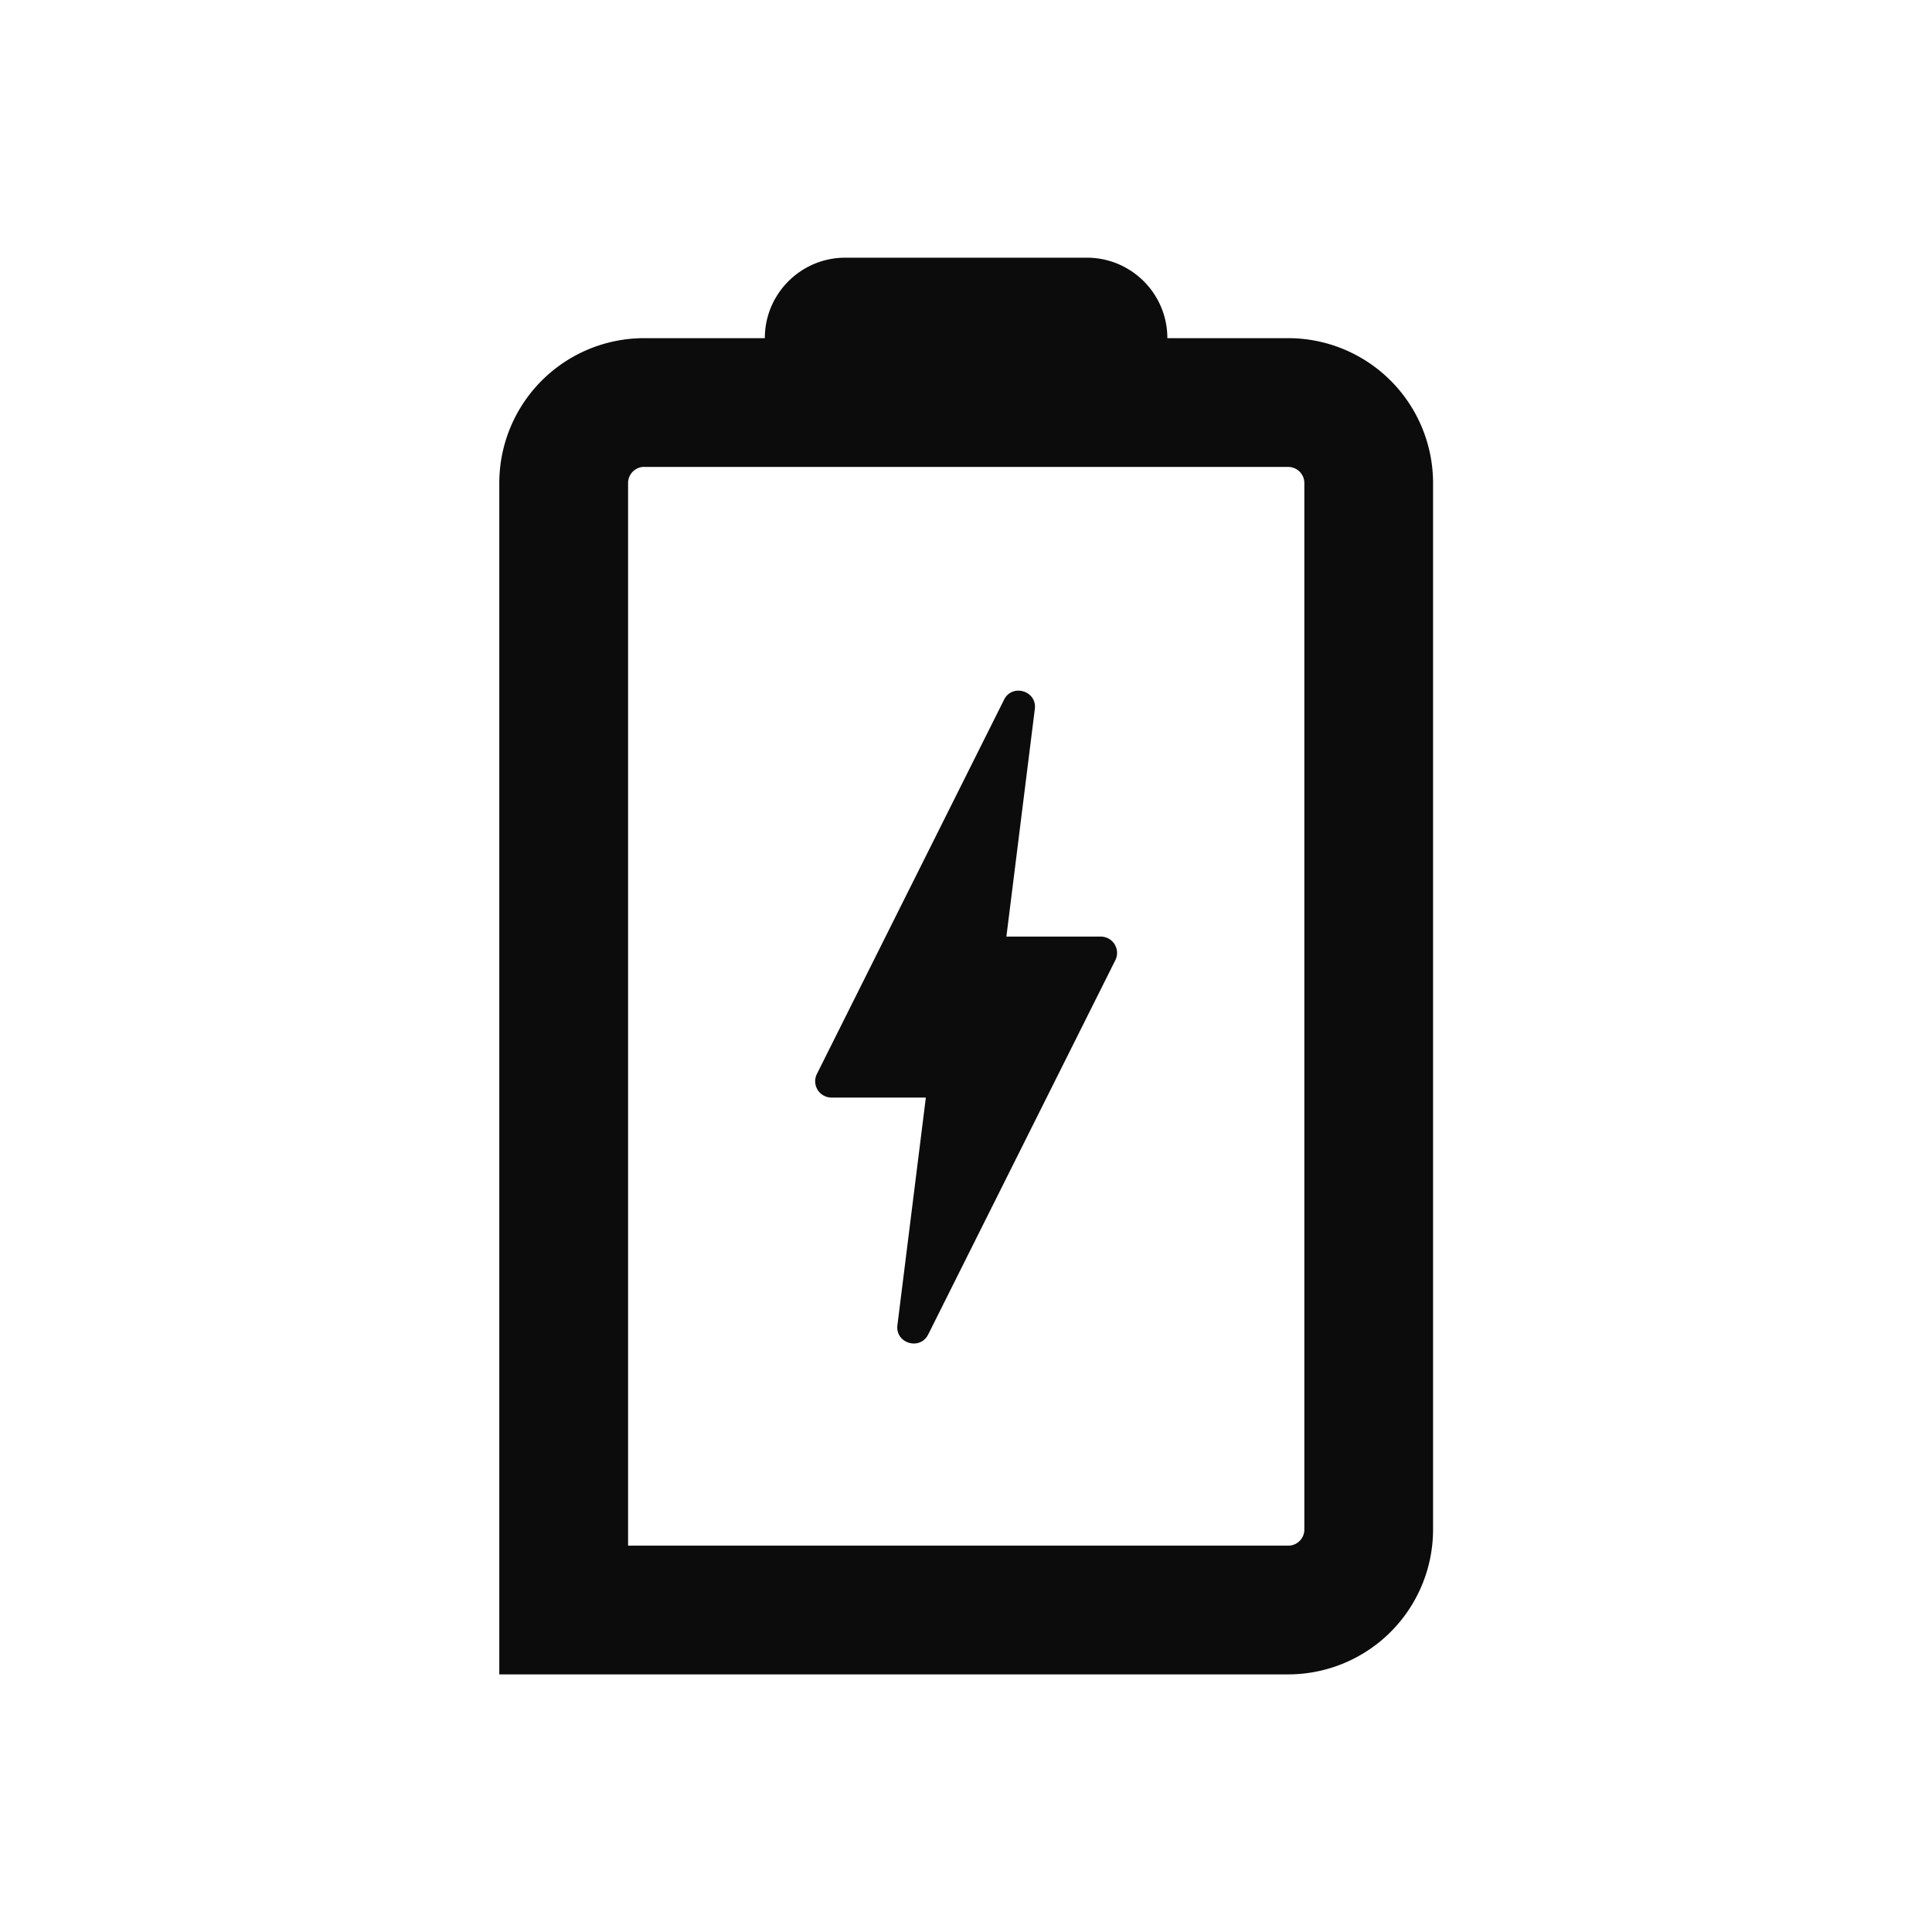
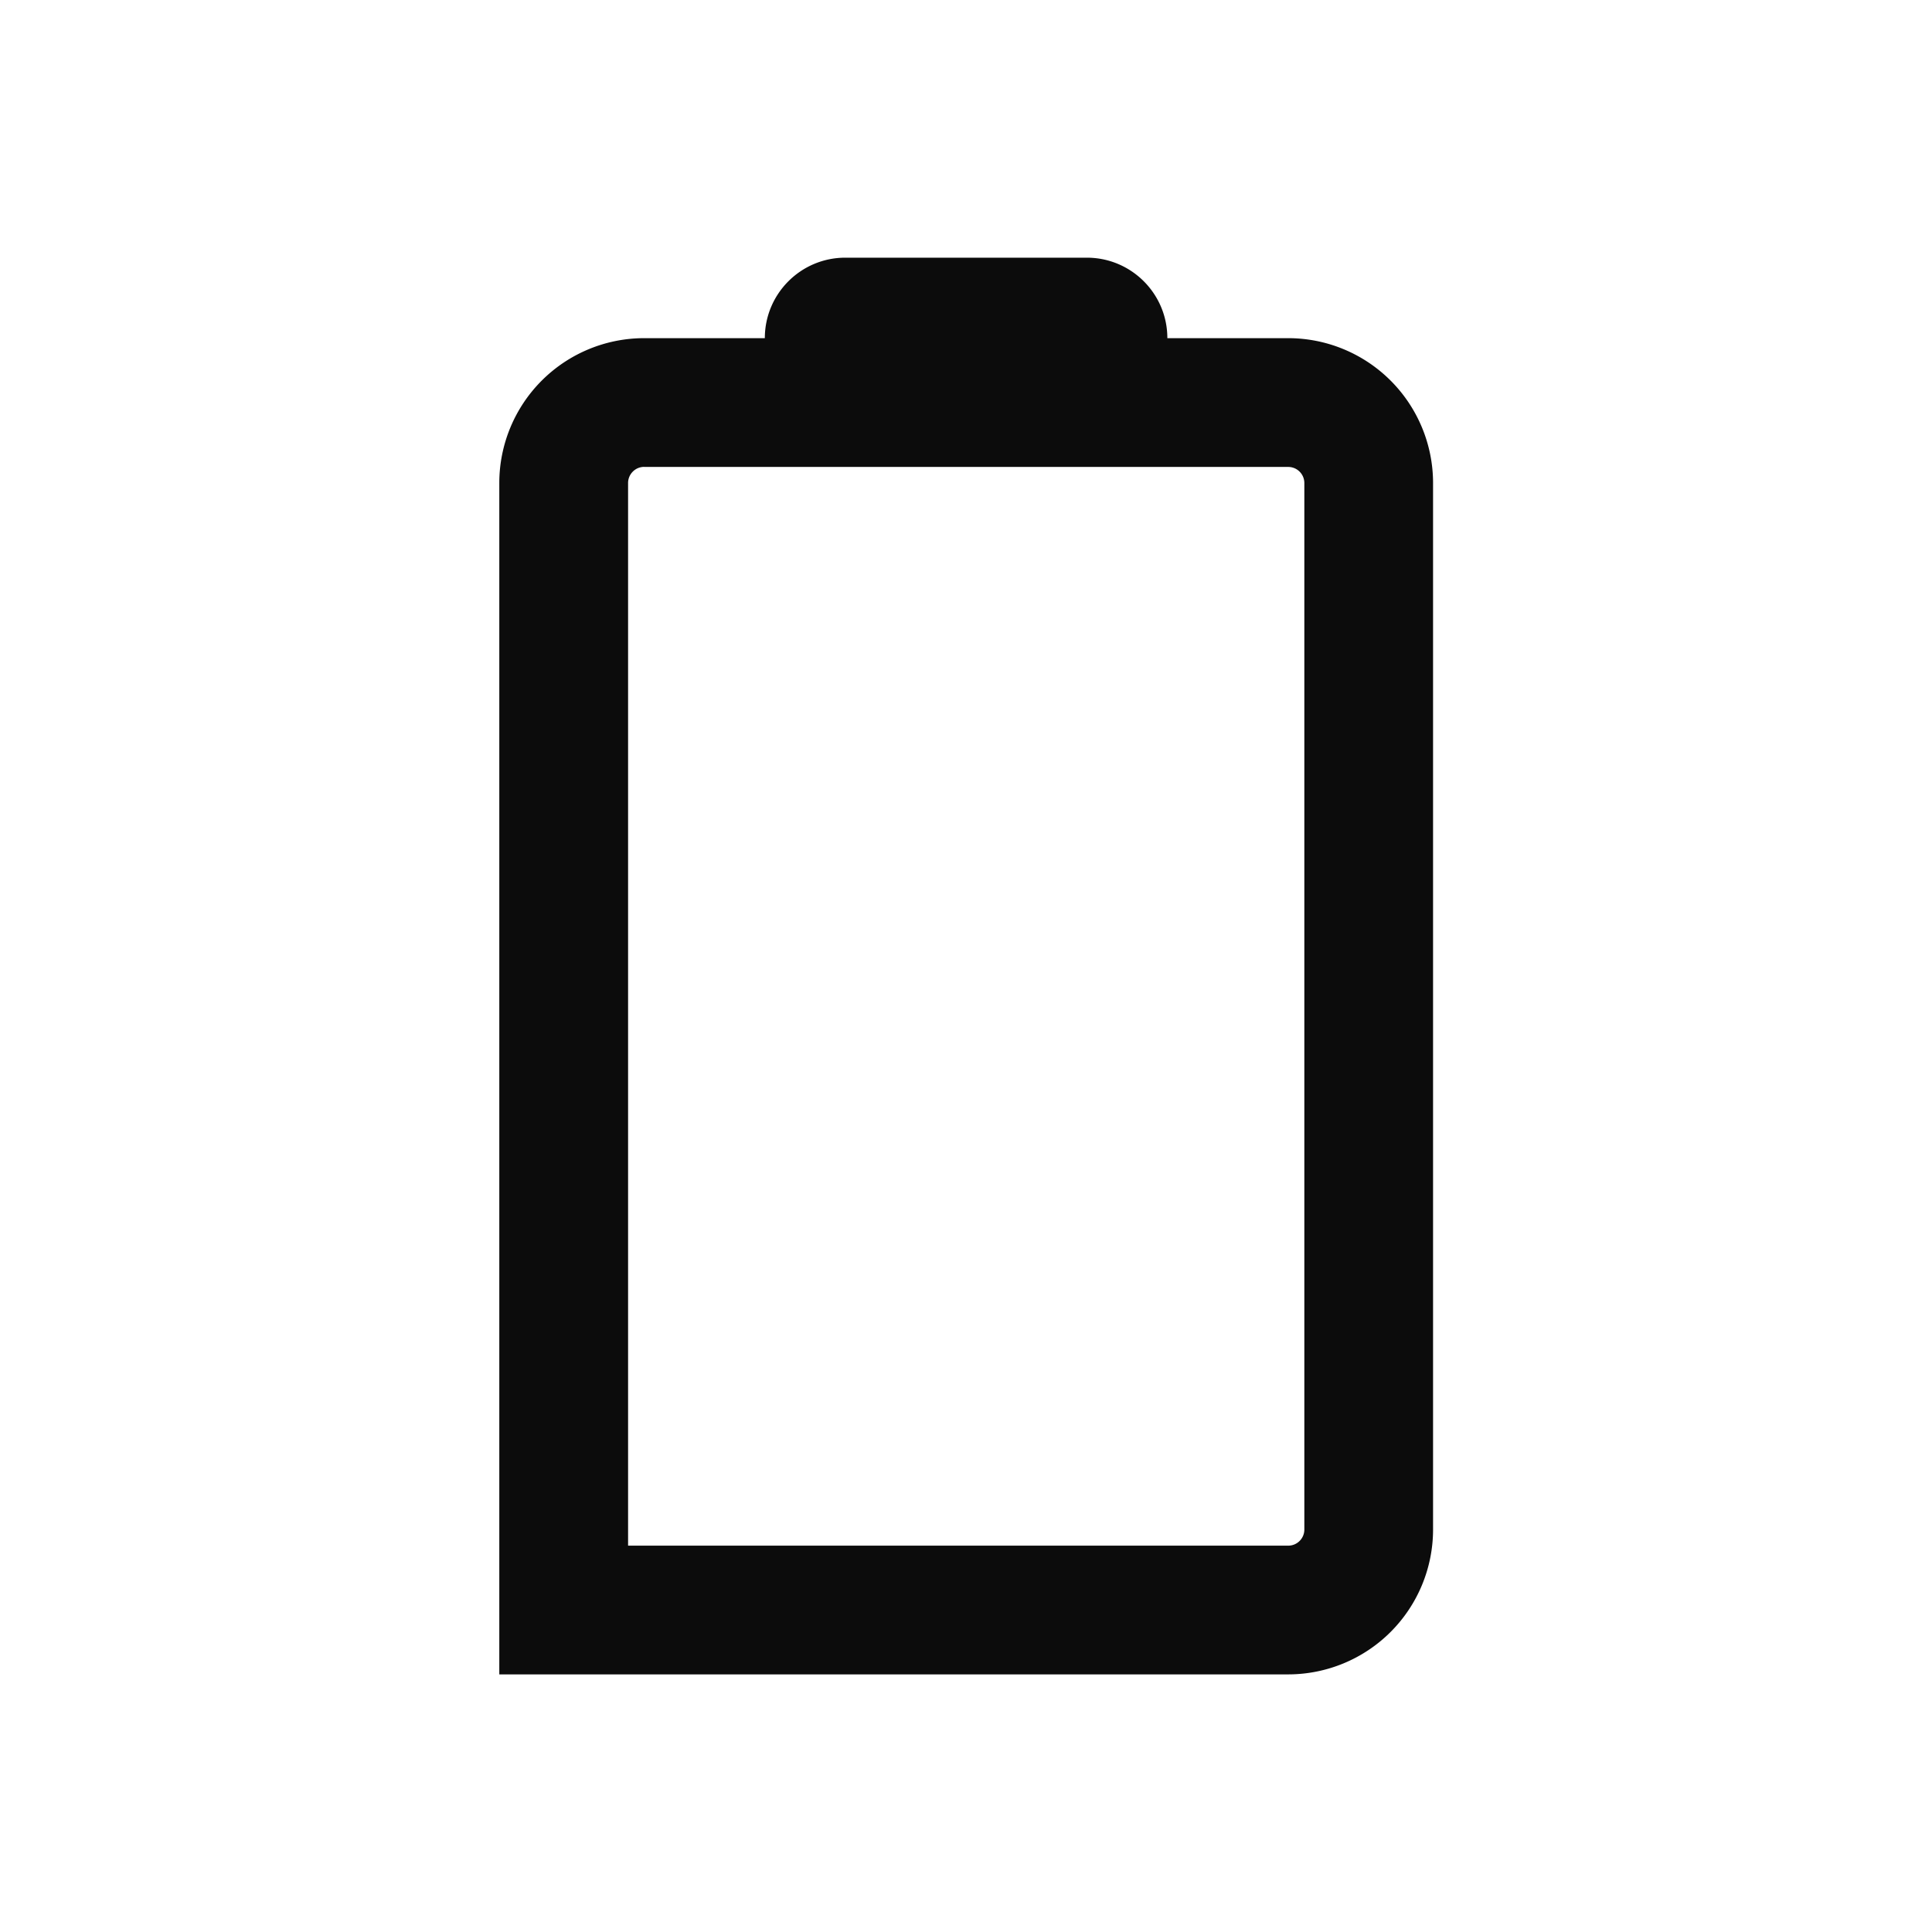
<svg xmlns="http://www.w3.org/2000/svg" width="32" height="32" viewBox="0 0 32 32" fill="none">
-   <path d="M16.63 11.59l-3.1 6.199a.27.27 0 00.242.39h1.563l-.471 3.77c-.038.3.374.425.51.154l3.1-6.2a.27.27 0 00-.242-.39h-1.563l.471-3.77c.038-.3-.374-.425-.51-.154z" fill="#000" fill-opacity=".95" />
  <path d="M14.001 4.268c-.736 0-1.333.597-1.333 1.333H10.67A2.4 2.4 0 008.27 8v19.733h13.066a2.4 2.4 0 002.4-2.4V8.001a2.4 2.4 0 00-2.4-2.4h-2.001c0-.736-.597-1.333-1.334-1.333h-4zM10.67 7.734h10.667c.148 0 .267.12.267.267v17.333c0 .148-.12.267-.267.267H10.403V8c0-.147.12-.267.266-.267z" fill="#000" fill-opacity=".95" />
</svg>